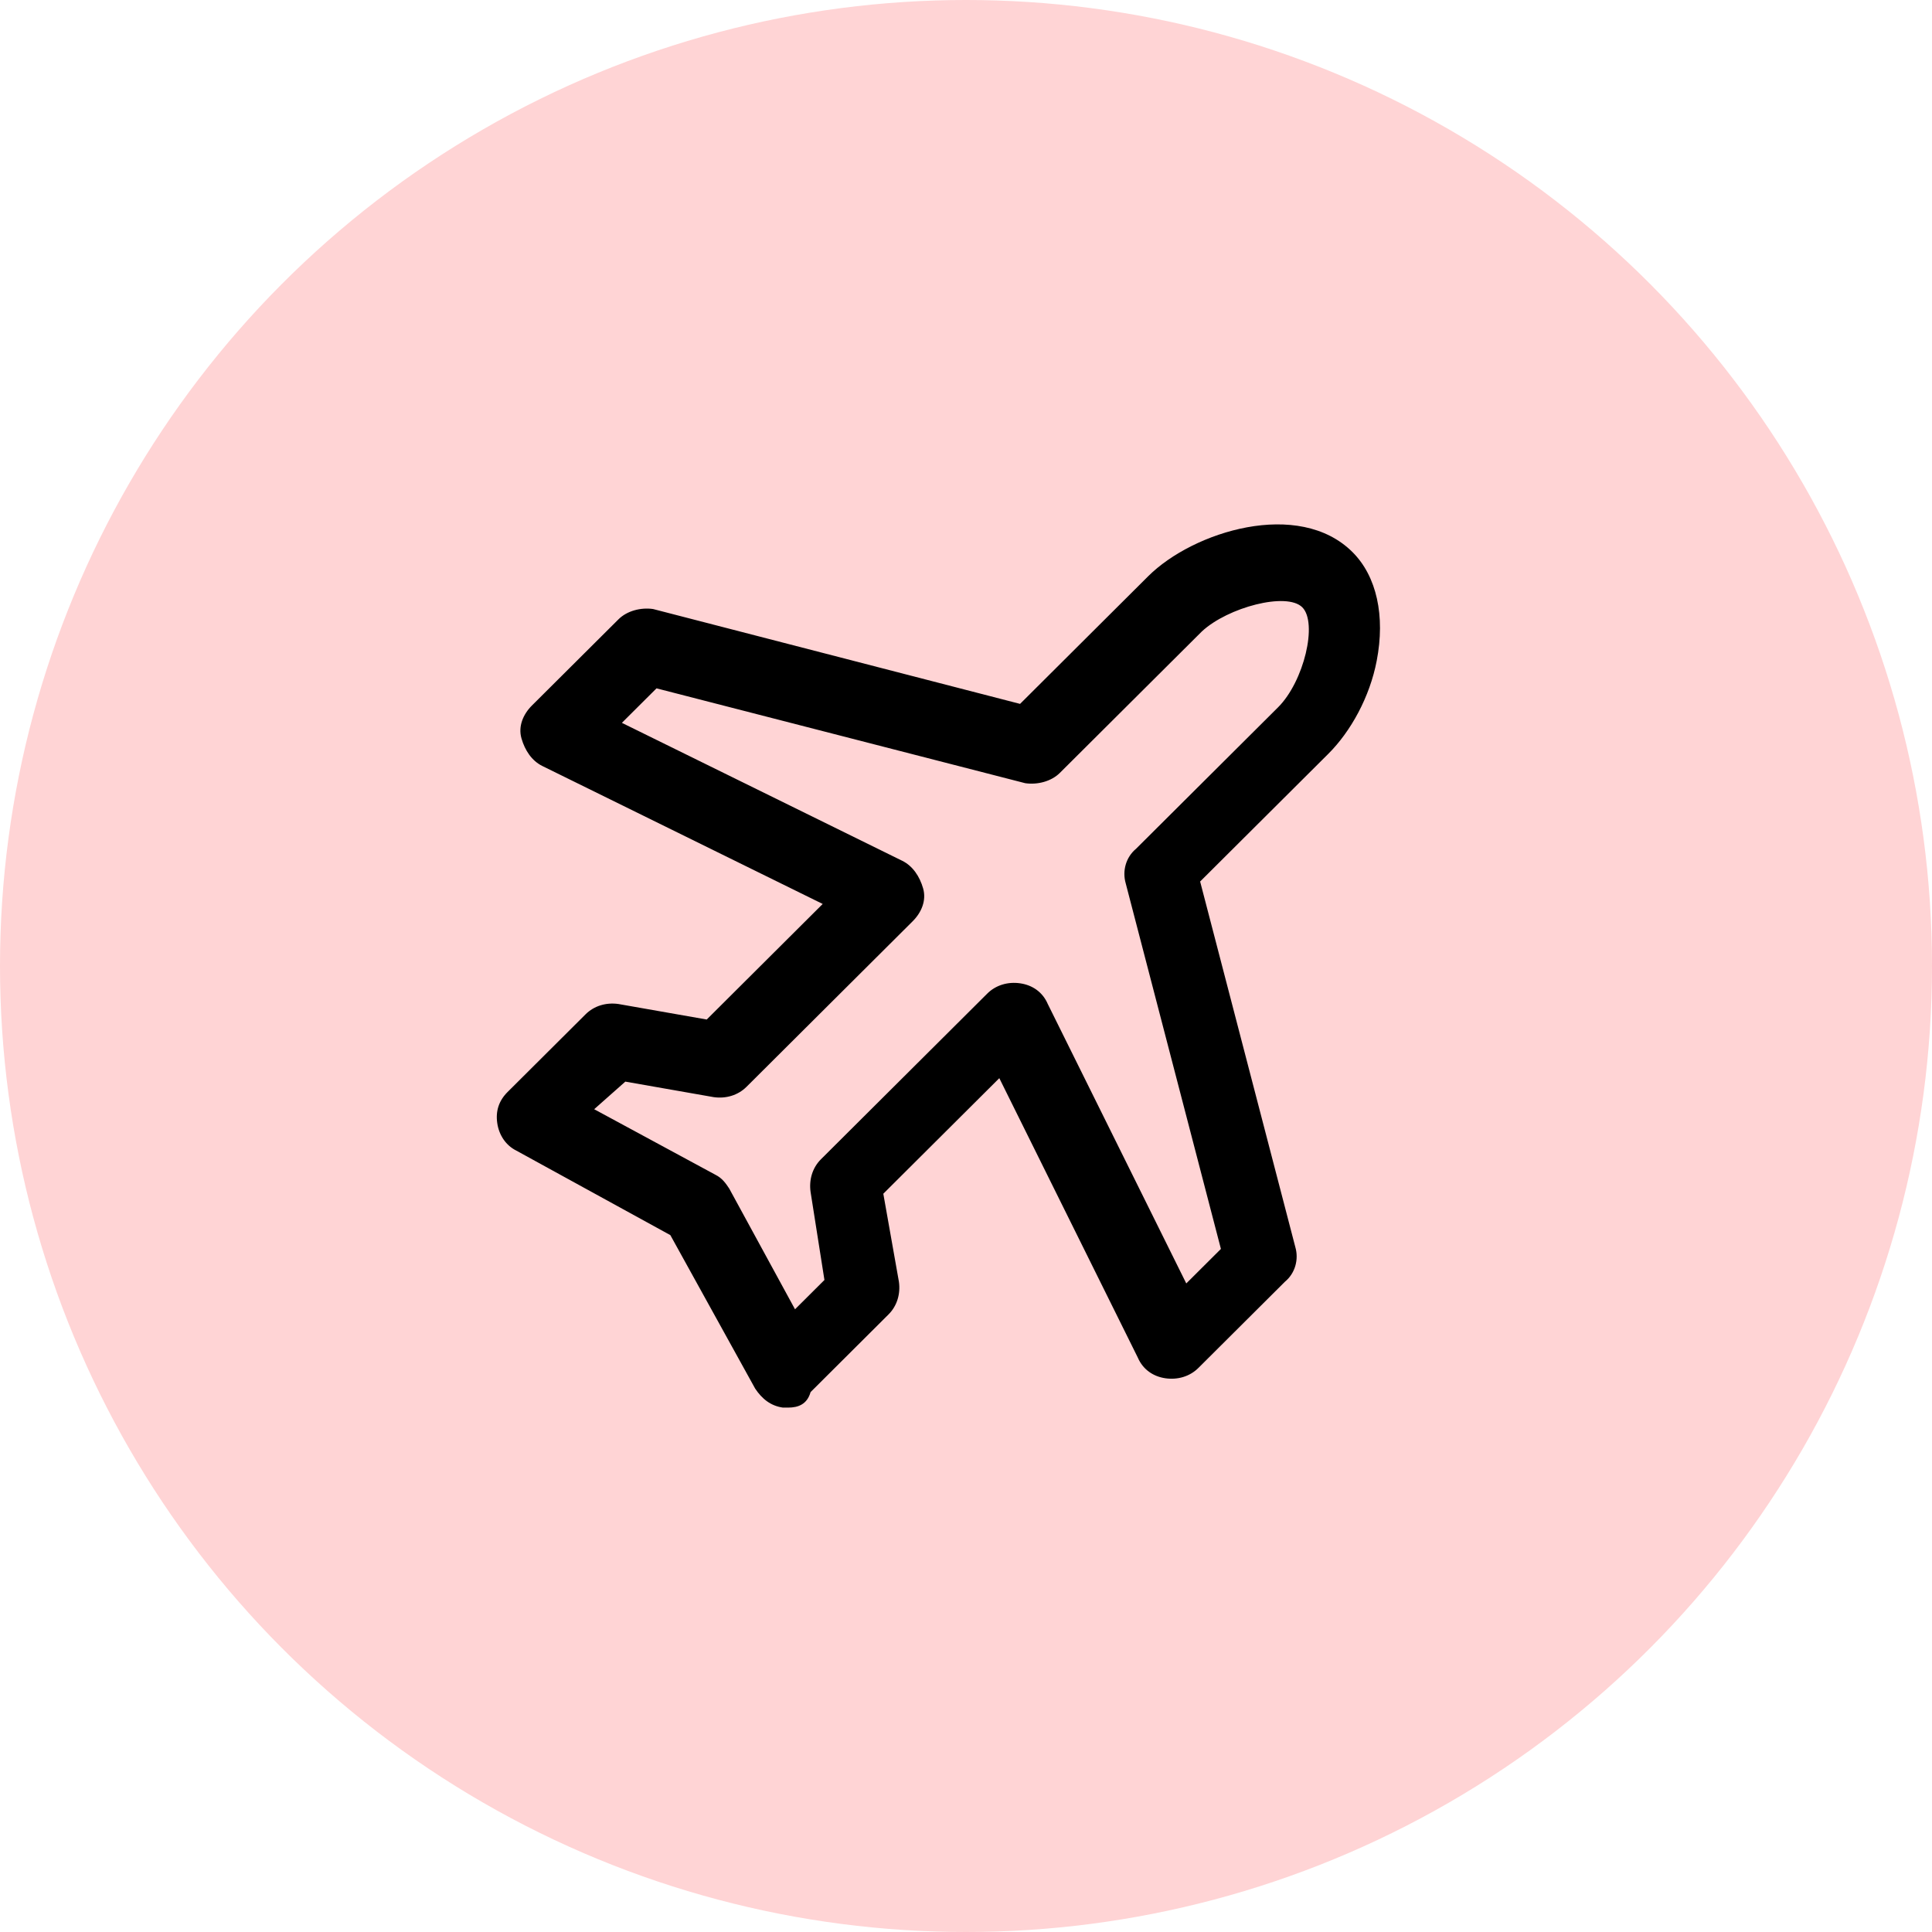
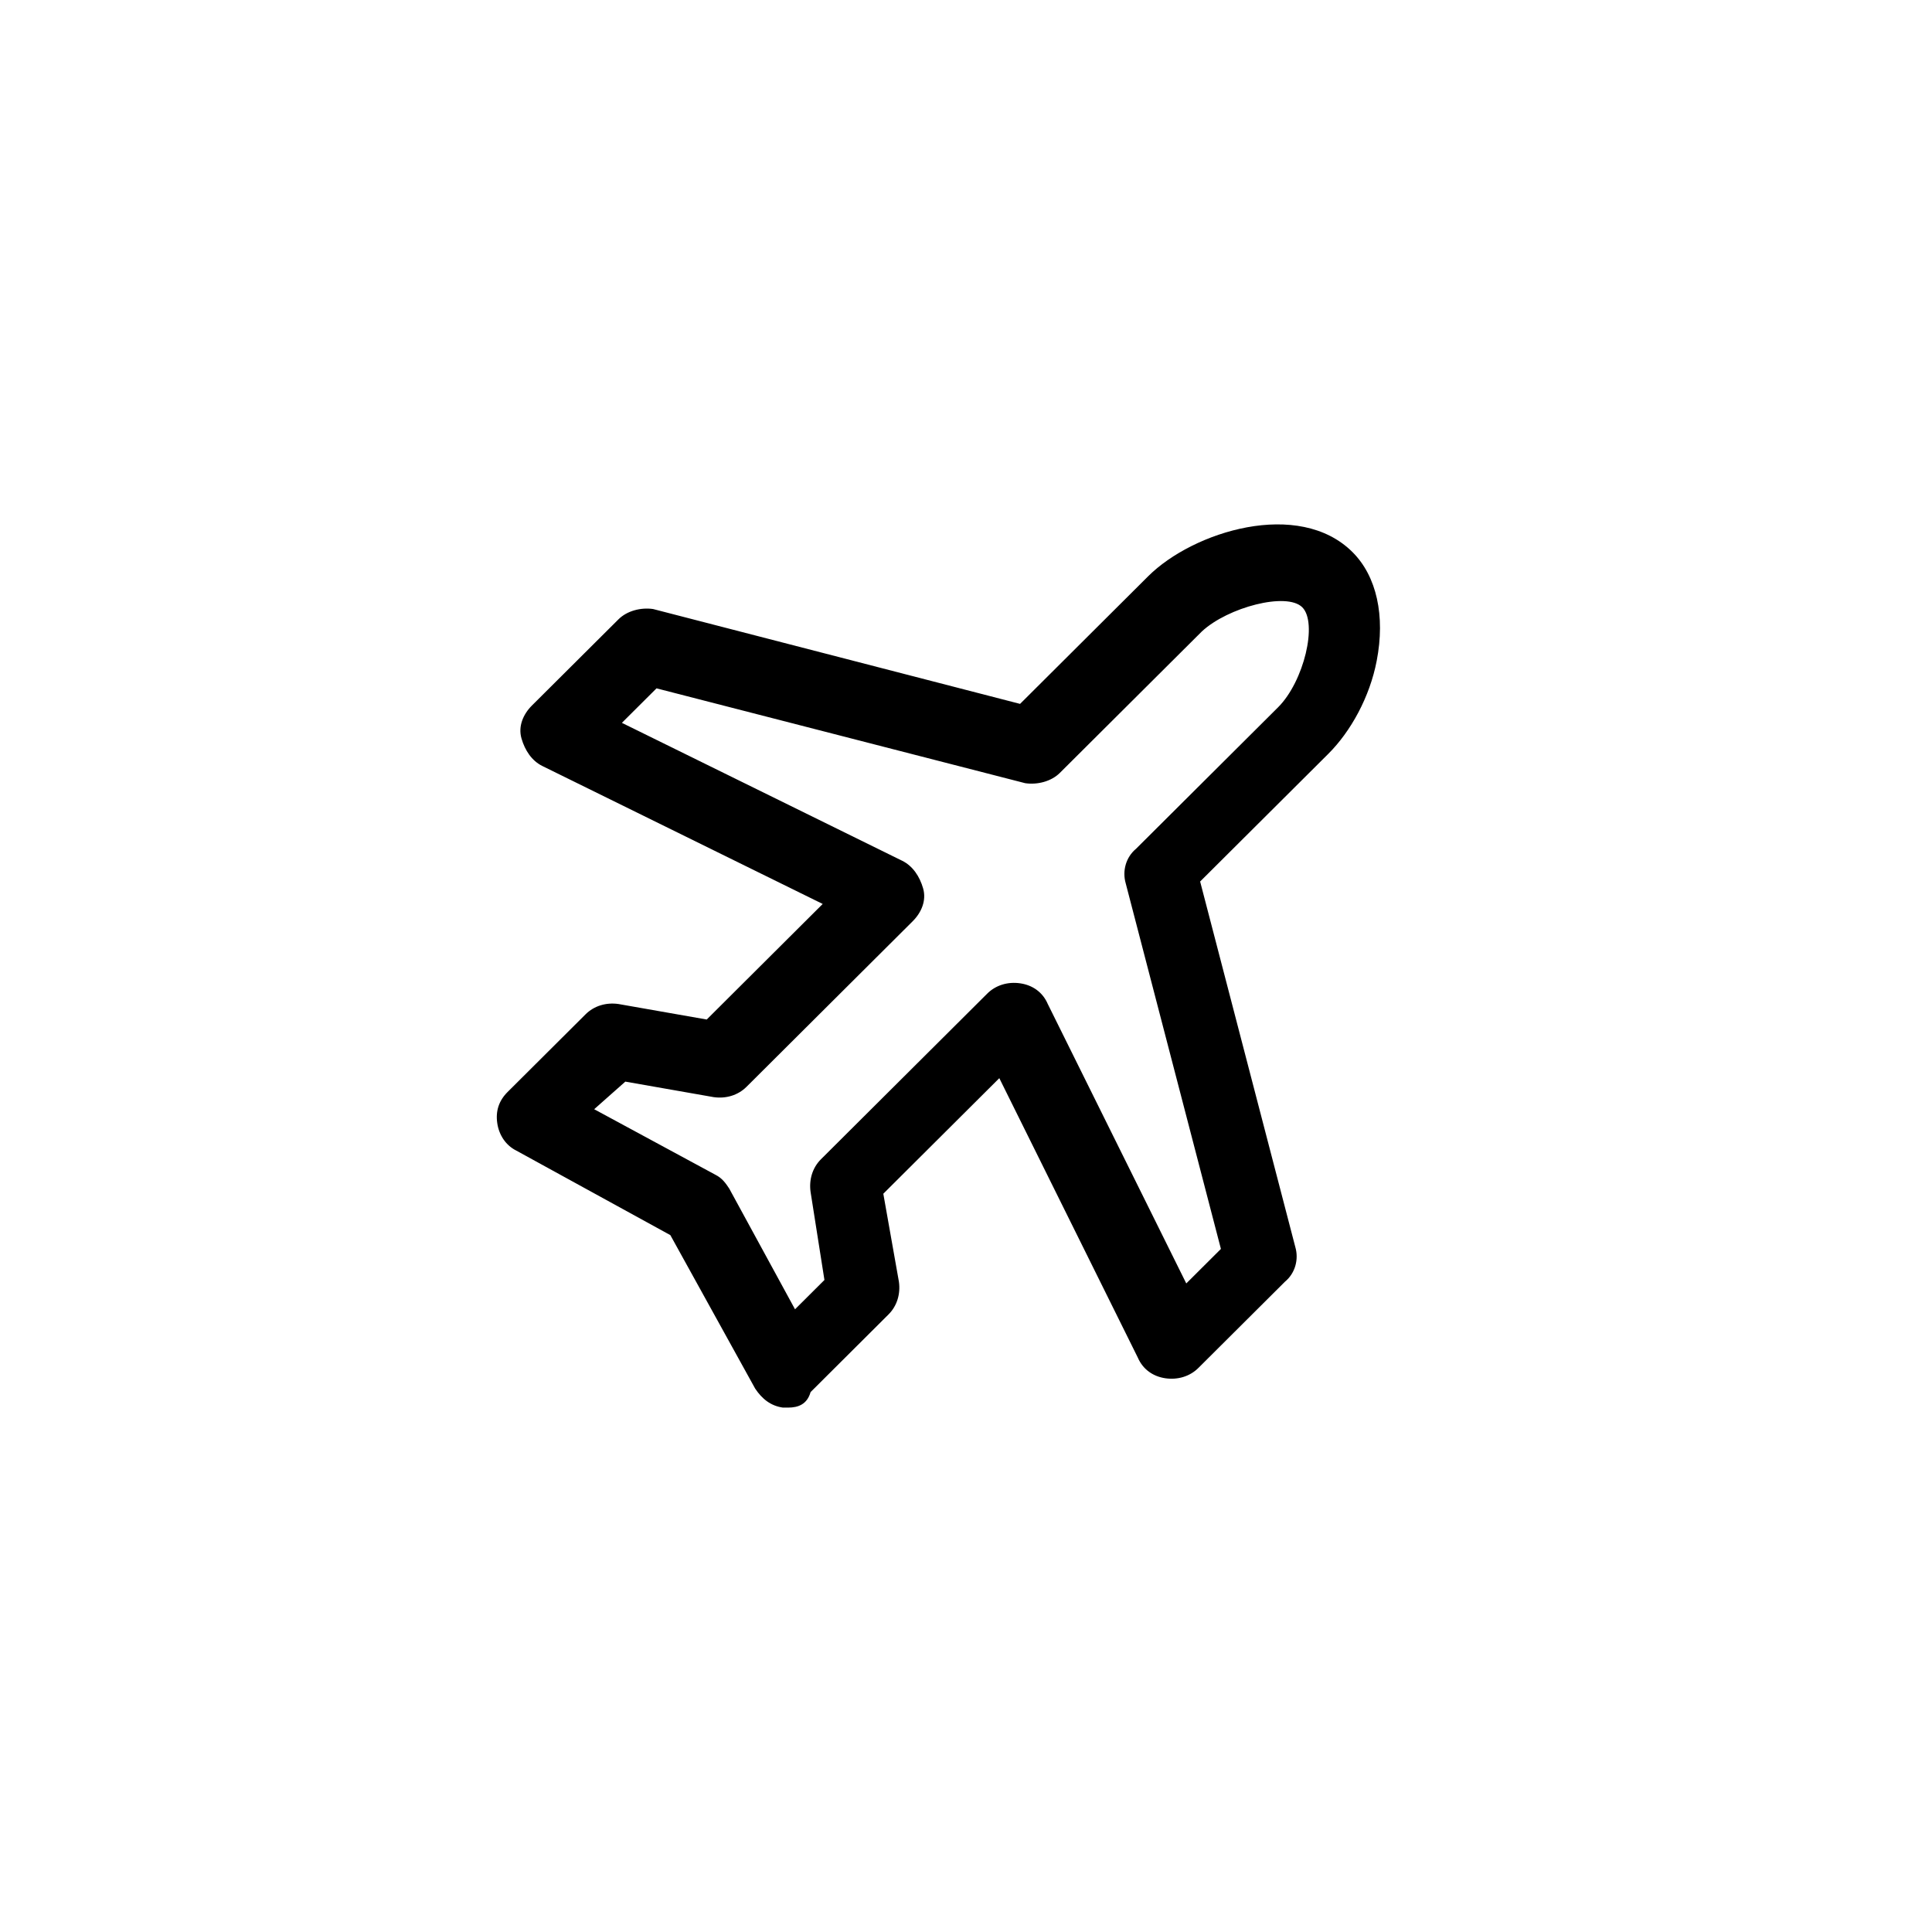
<svg xmlns="http://www.w3.org/2000/svg" width="70" height="70" viewBox="0 0 70 70" fill="none">
-   <circle cx="35" cy="35" r="35" fill="#FFD4D5" />
  <path d="M28.554 51C28.491 51 28.428 51 28.366 51C27.927 50.938 27.613 50.688 27.362 50.313L24.288 44.751L18.706 41.688C18.329 41.501 18.078 41.126 18.016 40.689C17.953 40.251 18.078 39.876 18.392 39.564L21.215 36.752C21.528 36.439 21.968 36.314 22.407 36.377L25.606 36.939L29.808 32.752L19.647 27.752C19.27 27.565 19.019 27.19 18.894 26.753C18.768 26.315 18.957 25.878 19.27 25.565L22.407 22.441C22.72 22.128 23.222 22.003 23.661 22.066L36.959 25.503L41.601 20.878C43.232 19.253 47.059 18.066 49.003 20.003C49.881 20.878 50.195 22.316 49.881 23.94C49.63 25.253 48.941 26.503 48.125 27.315L43.483 31.939L46.933 45.188C47.059 45.626 46.933 46.126 46.557 46.438L43.42 49.563C43.107 49.875 42.668 50 42.229 49.938C41.789 49.875 41.413 49.625 41.225 49.188L36.207 39.064L32.004 43.251L32.569 46.438C32.631 46.875 32.506 47.313 32.192 47.625L29.369 50.438C29.244 50.875 28.93 51 28.554 51ZM21.528 40.189L25.919 42.563C26.17 42.688 26.296 42.876 26.421 43.063L28.805 47.438L29.871 46.376L29.369 43.188C29.307 42.751 29.432 42.313 29.746 42.001L35.768 36.002C36.081 35.689 36.52 35.564 36.959 35.627C37.399 35.689 37.775 35.939 37.963 36.377L42.981 46.501L44.236 45.251L40.786 32.002C40.66 31.564 40.786 31.065 41.162 30.752L46.306 25.628C47.247 24.69 47.749 22.566 47.184 22.003C46.62 21.441 44.487 22.003 43.546 22.878L38.402 28.002C38.089 28.315 37.587 28.44 37.148 28.377L23.787 24.94L22.532 26.19L32.694 31.19C33.07 31.377 33.321 31.752 33.447 32.19C33.572 32.627 33.384 33.064 33.07 33.377L27.049 39.376C26.735 39.689 26.296 39.814 25.857 39.751L22.657 39.189L21.528 40.189Z" fill="black" />
</svg>